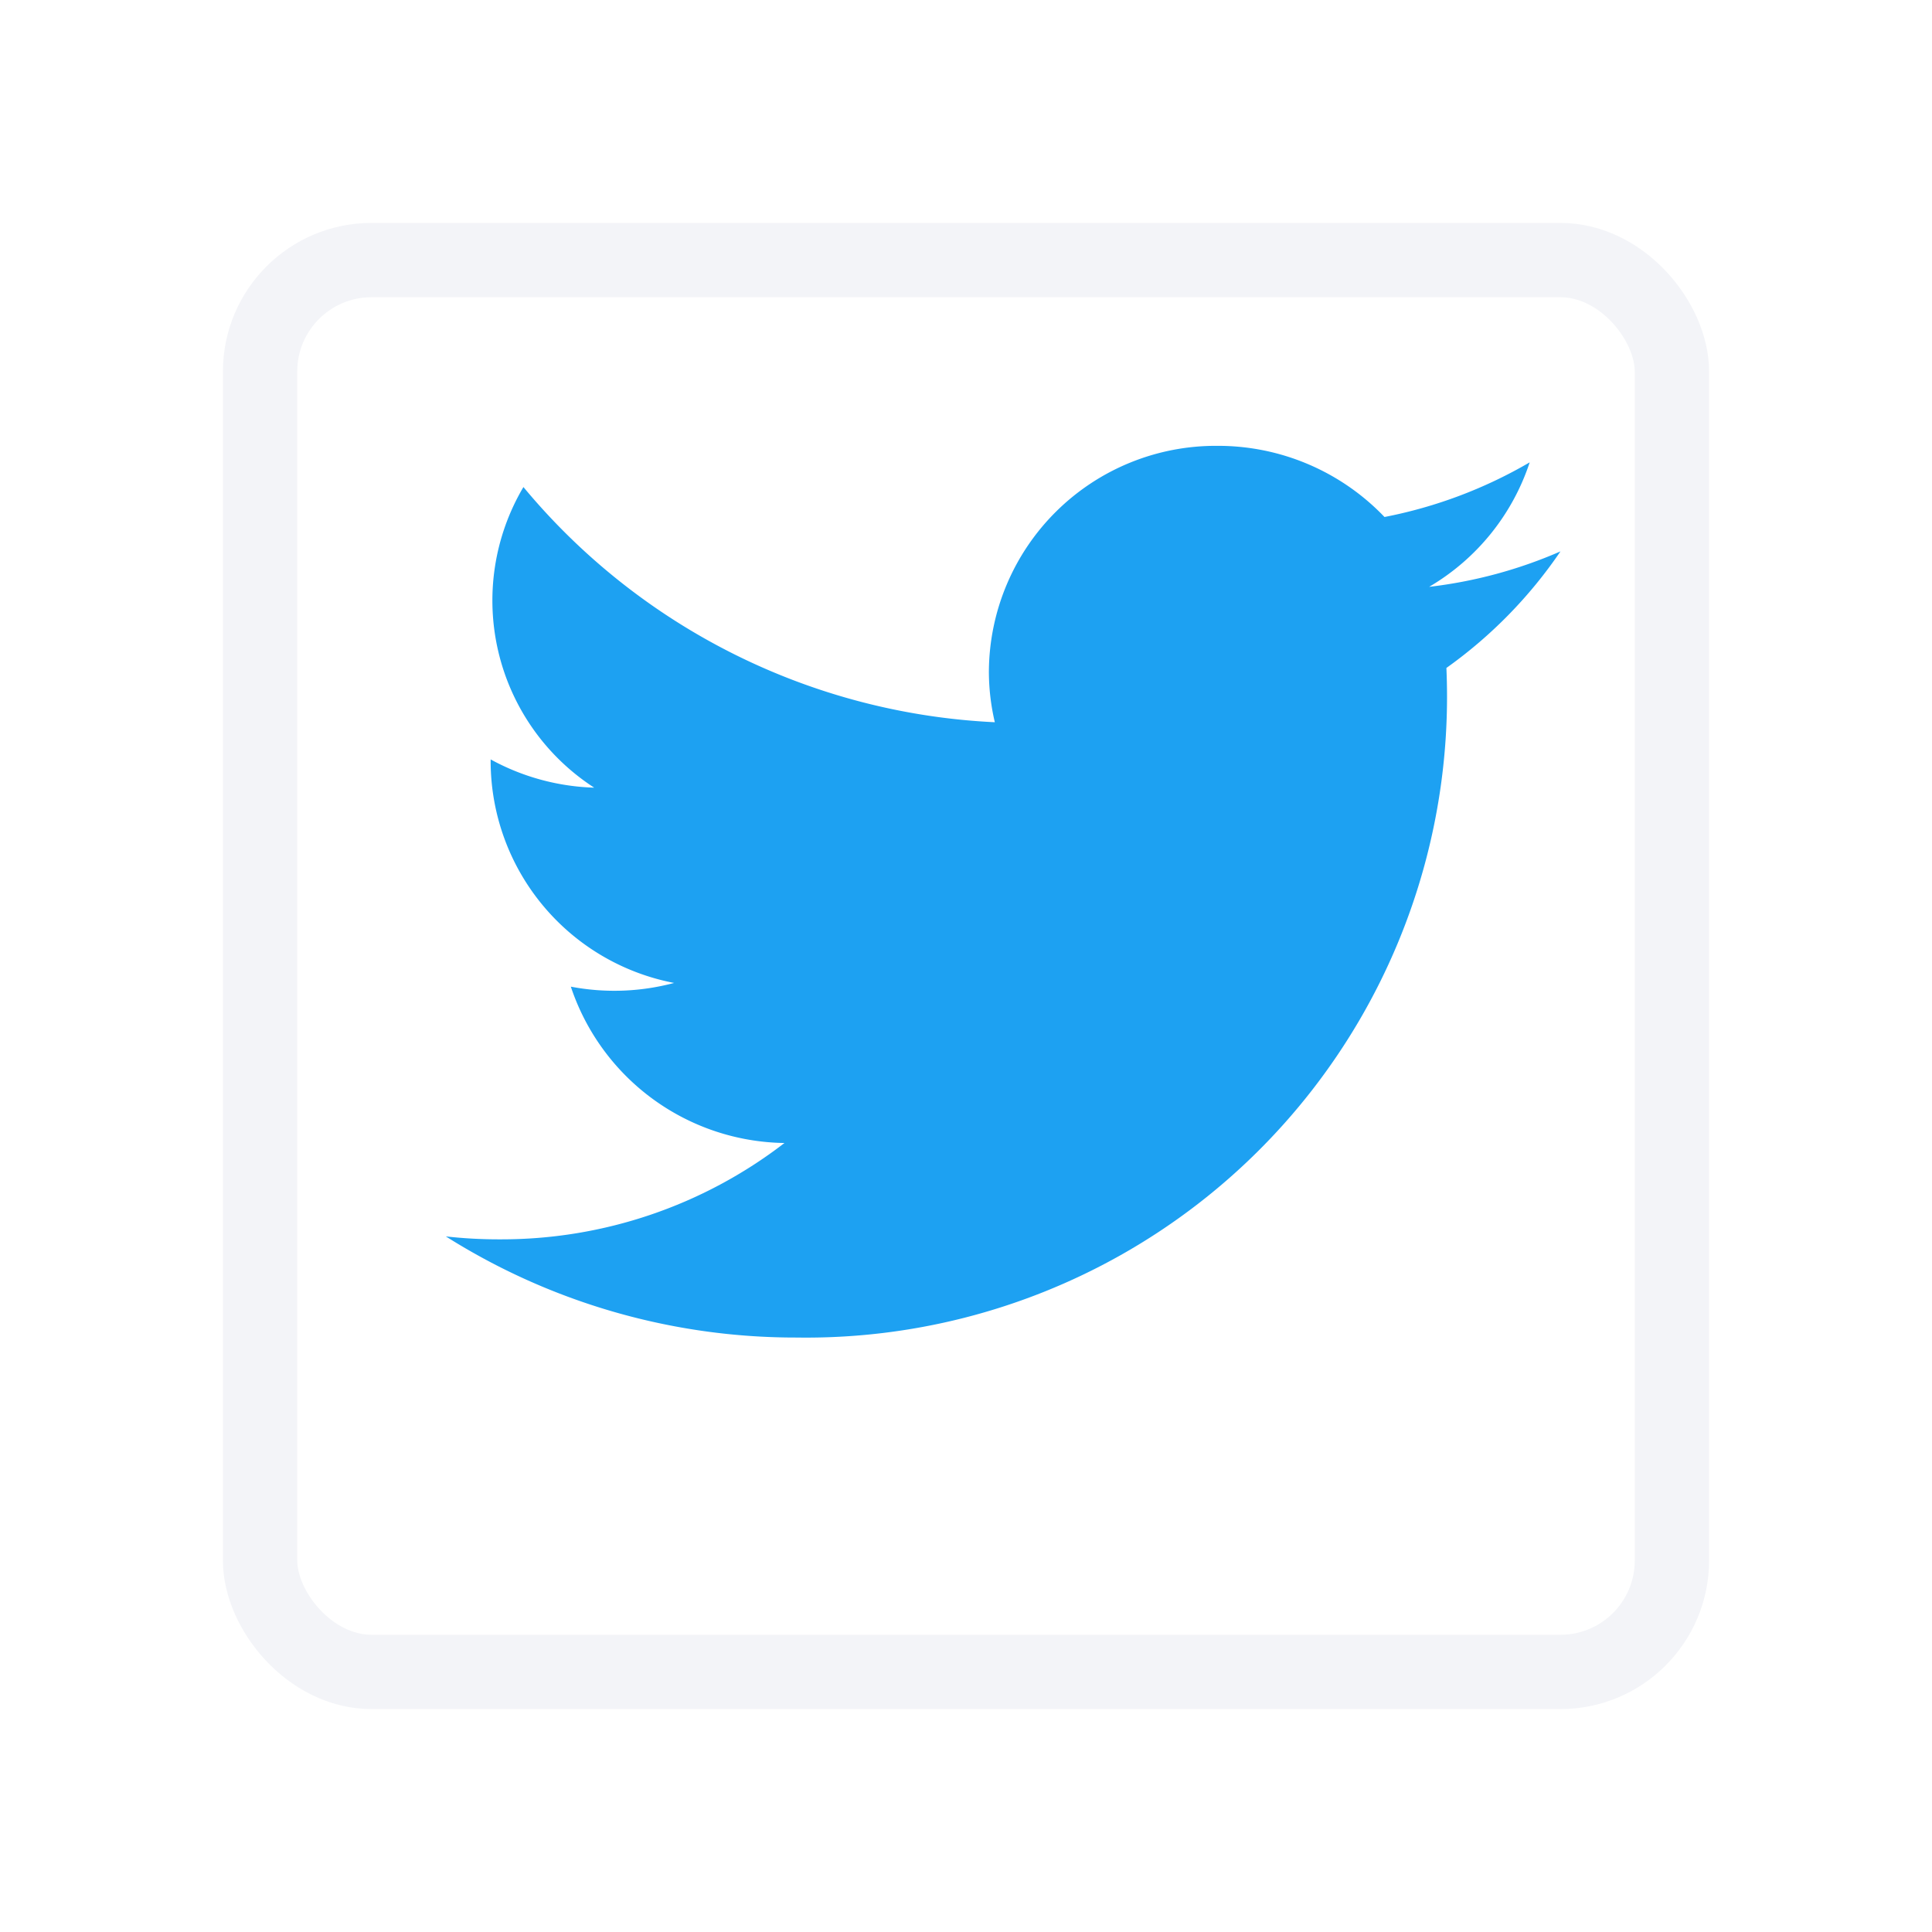
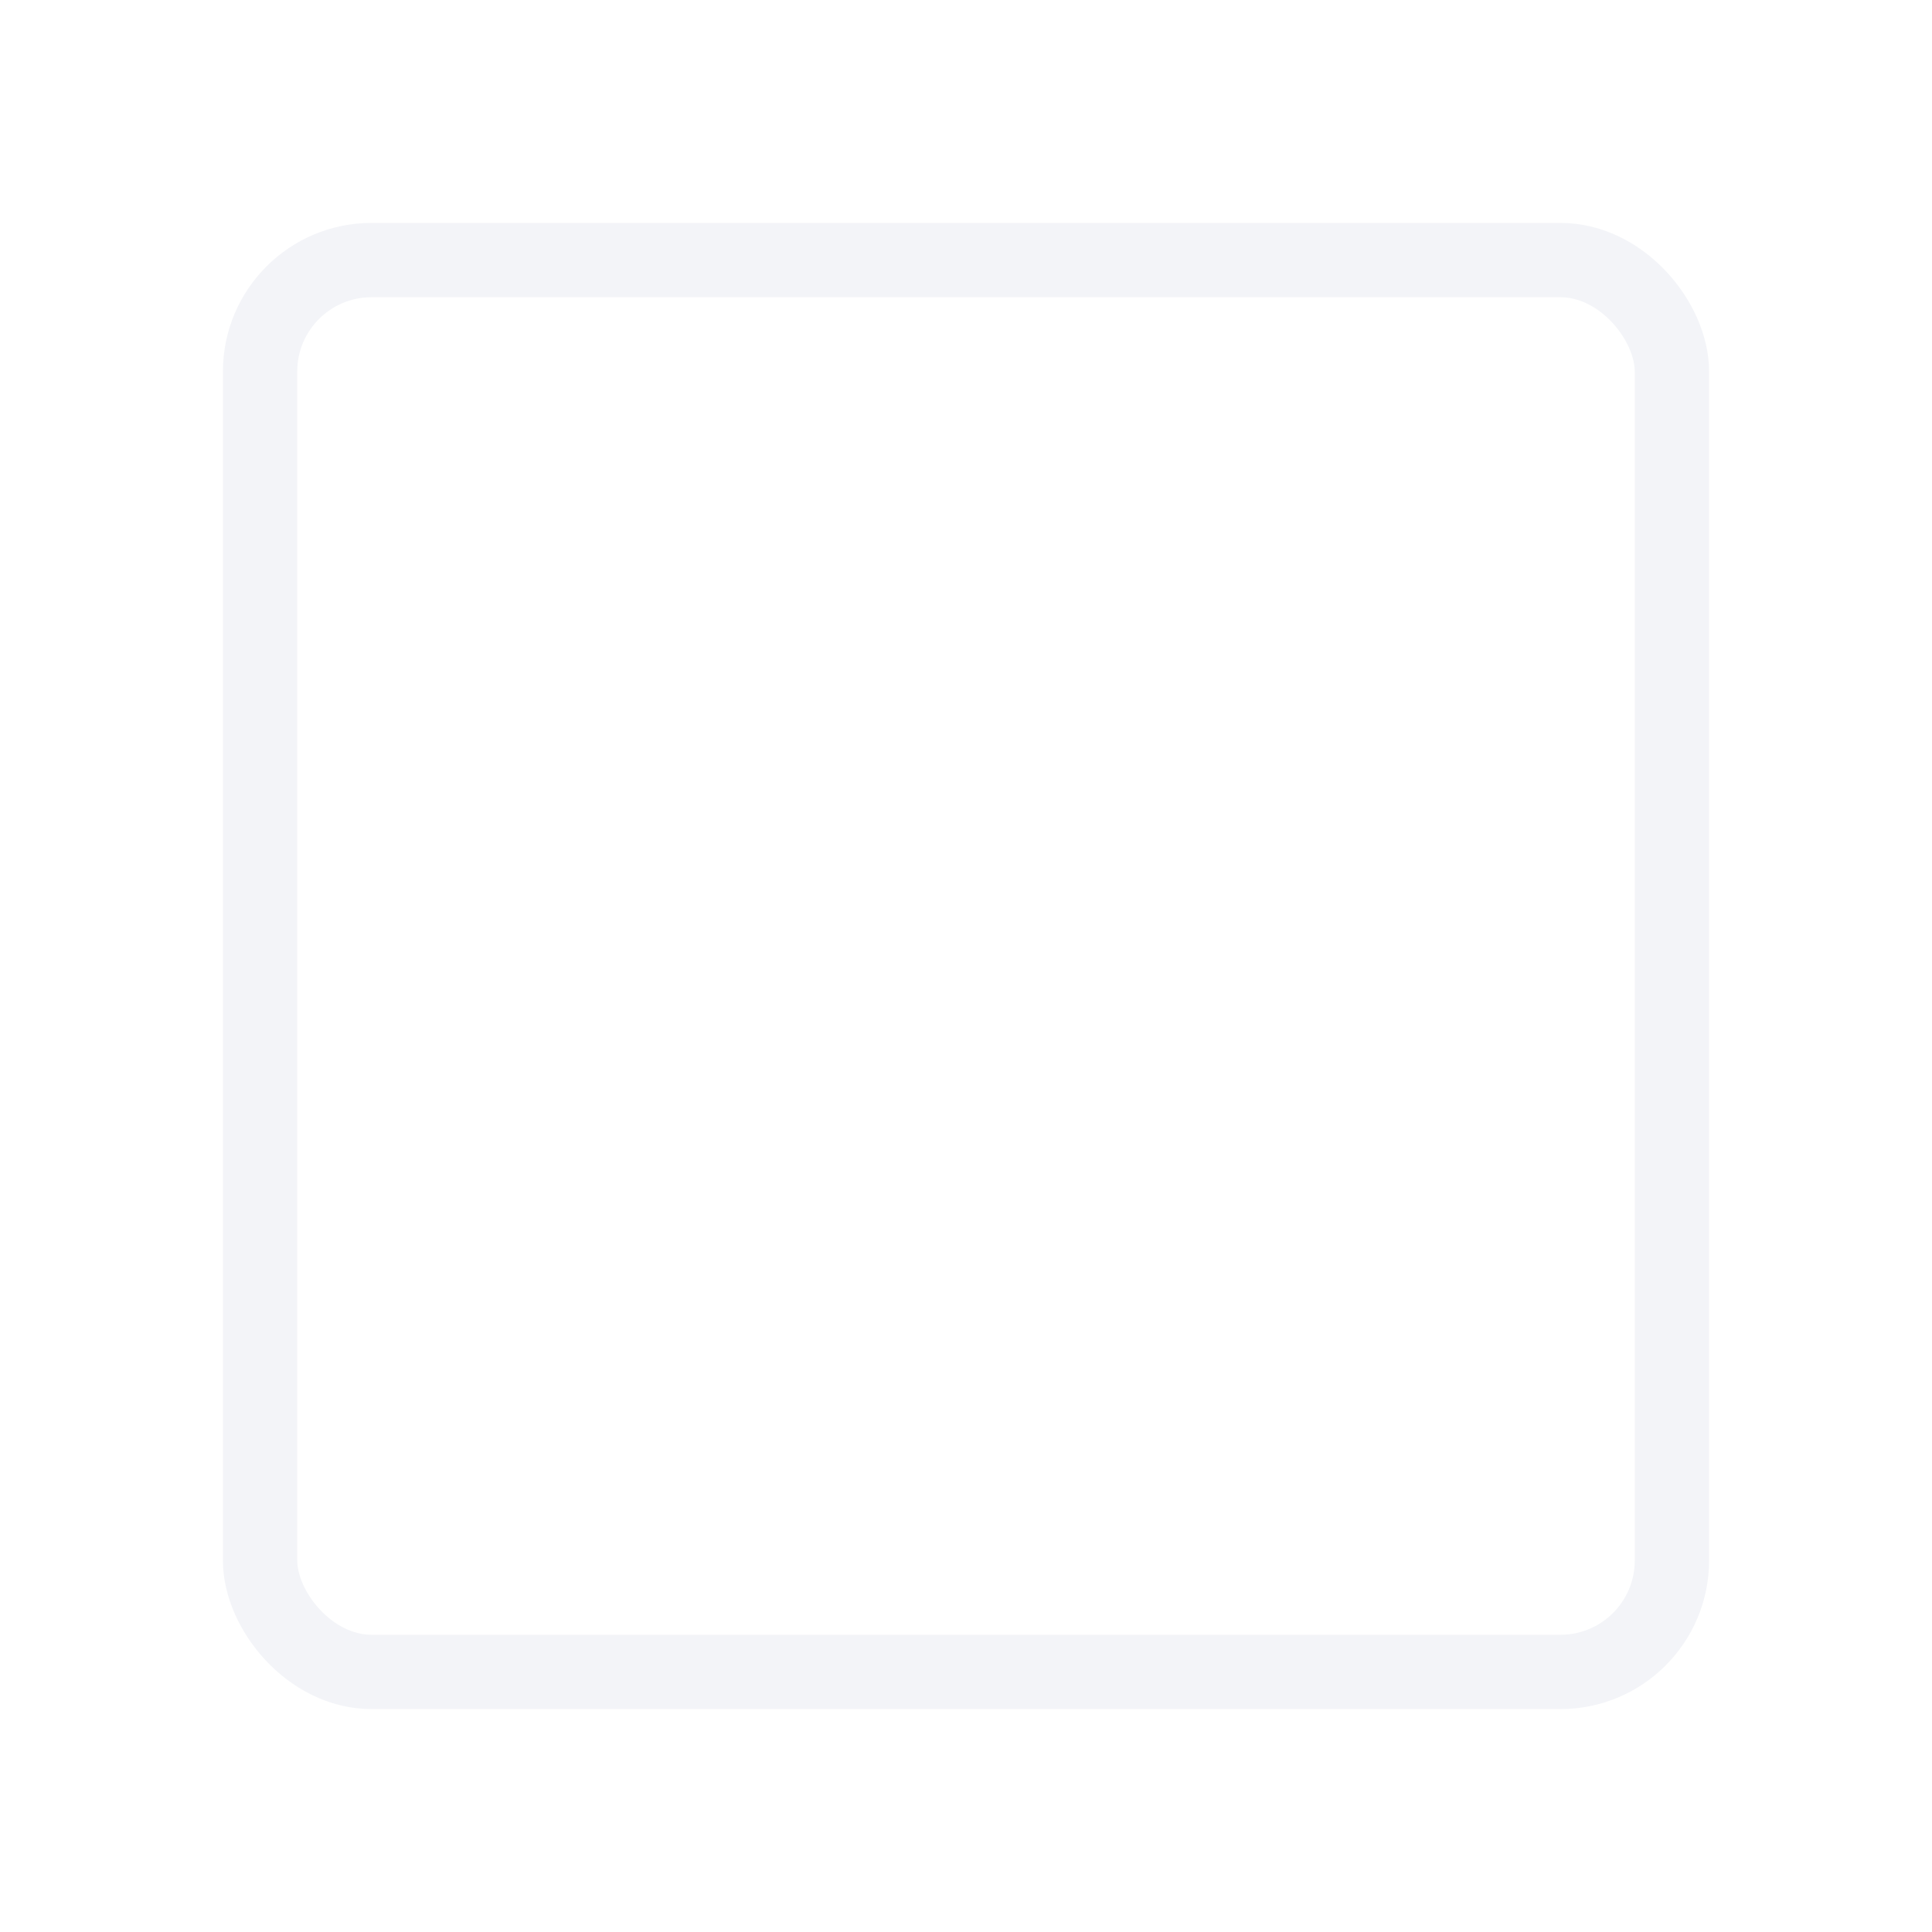
<svg xmlns="http://www.w3.org/2000/svg" width="52" height="52" viewBox="0 0 52 52">
  <defs>
    <filter id="Rectangle_3438" x="0" y="0" width="52" height="52" filterUnits="userSpaceOnUse">
      <feOffset dy="2" input="SourceAlpha" />
      <feGaussianBlur stdDeviation="2" result="blur" />
      <feFlood flood-opacity="0.161" />
      <feComposite operator="in" in2="blur" />
      <feComposite in="SourceGraphic" />
    </filter>
  </defs>
  <g id="Group_11498" data-name="Group 11498" transform="translate(-737 -884)">
    <g transform="matrix(1, 0, 0, 1, 737, 884)" filter="url(#Rectangle_3438)">
      <g id="Rectangle_3438-2" data-name="Rectangle 3438" transform="translate(6 4)" fill="#fff" stroke="#f3f4f8" stroke-width="2">
-         <rect width="40" height="40" rx="4" stroke="none" />
        <rect x="1" y="1" width="38" height="38" rx="3" fill="none" />
      </g>
    </g>
-     <path id="Twitter-Logo.wine" d="M9.435,24A17.25,17.25,0,0,0,26.947,6.761q0-.393-.017-.783A12.41,12.41,0,0,0,30,2.841a12.424,12.424,0,0,1-3.535.954A6.1,6.1,0,0,0,29.172.444a12.464,12.464,0,0,1-3.908,1.471A6.193,6.193,0,0,0,20.771,0a6.108,6.108,0,0,0-6.155,6.058,5.958,5.958,0,0,0,.16,1.381A17.571,17.571,0,0,1,2.088,1.109,6,6,0,0,0,3.993,9.2,6.183,6.183,0,0,1,1.206,8.44c0,.025,0,.05,0,.077a6.085,6.085,0,0,0,4.938,5.939,6.238,6.238,0,0,1-2.78.1,6.15,6.15,0,0,0,5.75,4.208,12.473,12.473,0,0,1-7.645,2.593A12.7,12.7,0,0,1,0,21.278,17.624,17.624,0,0,0,9.435,24" transform="translate(749 896)" fill="#1da1f2" />
  </g>
</svg>